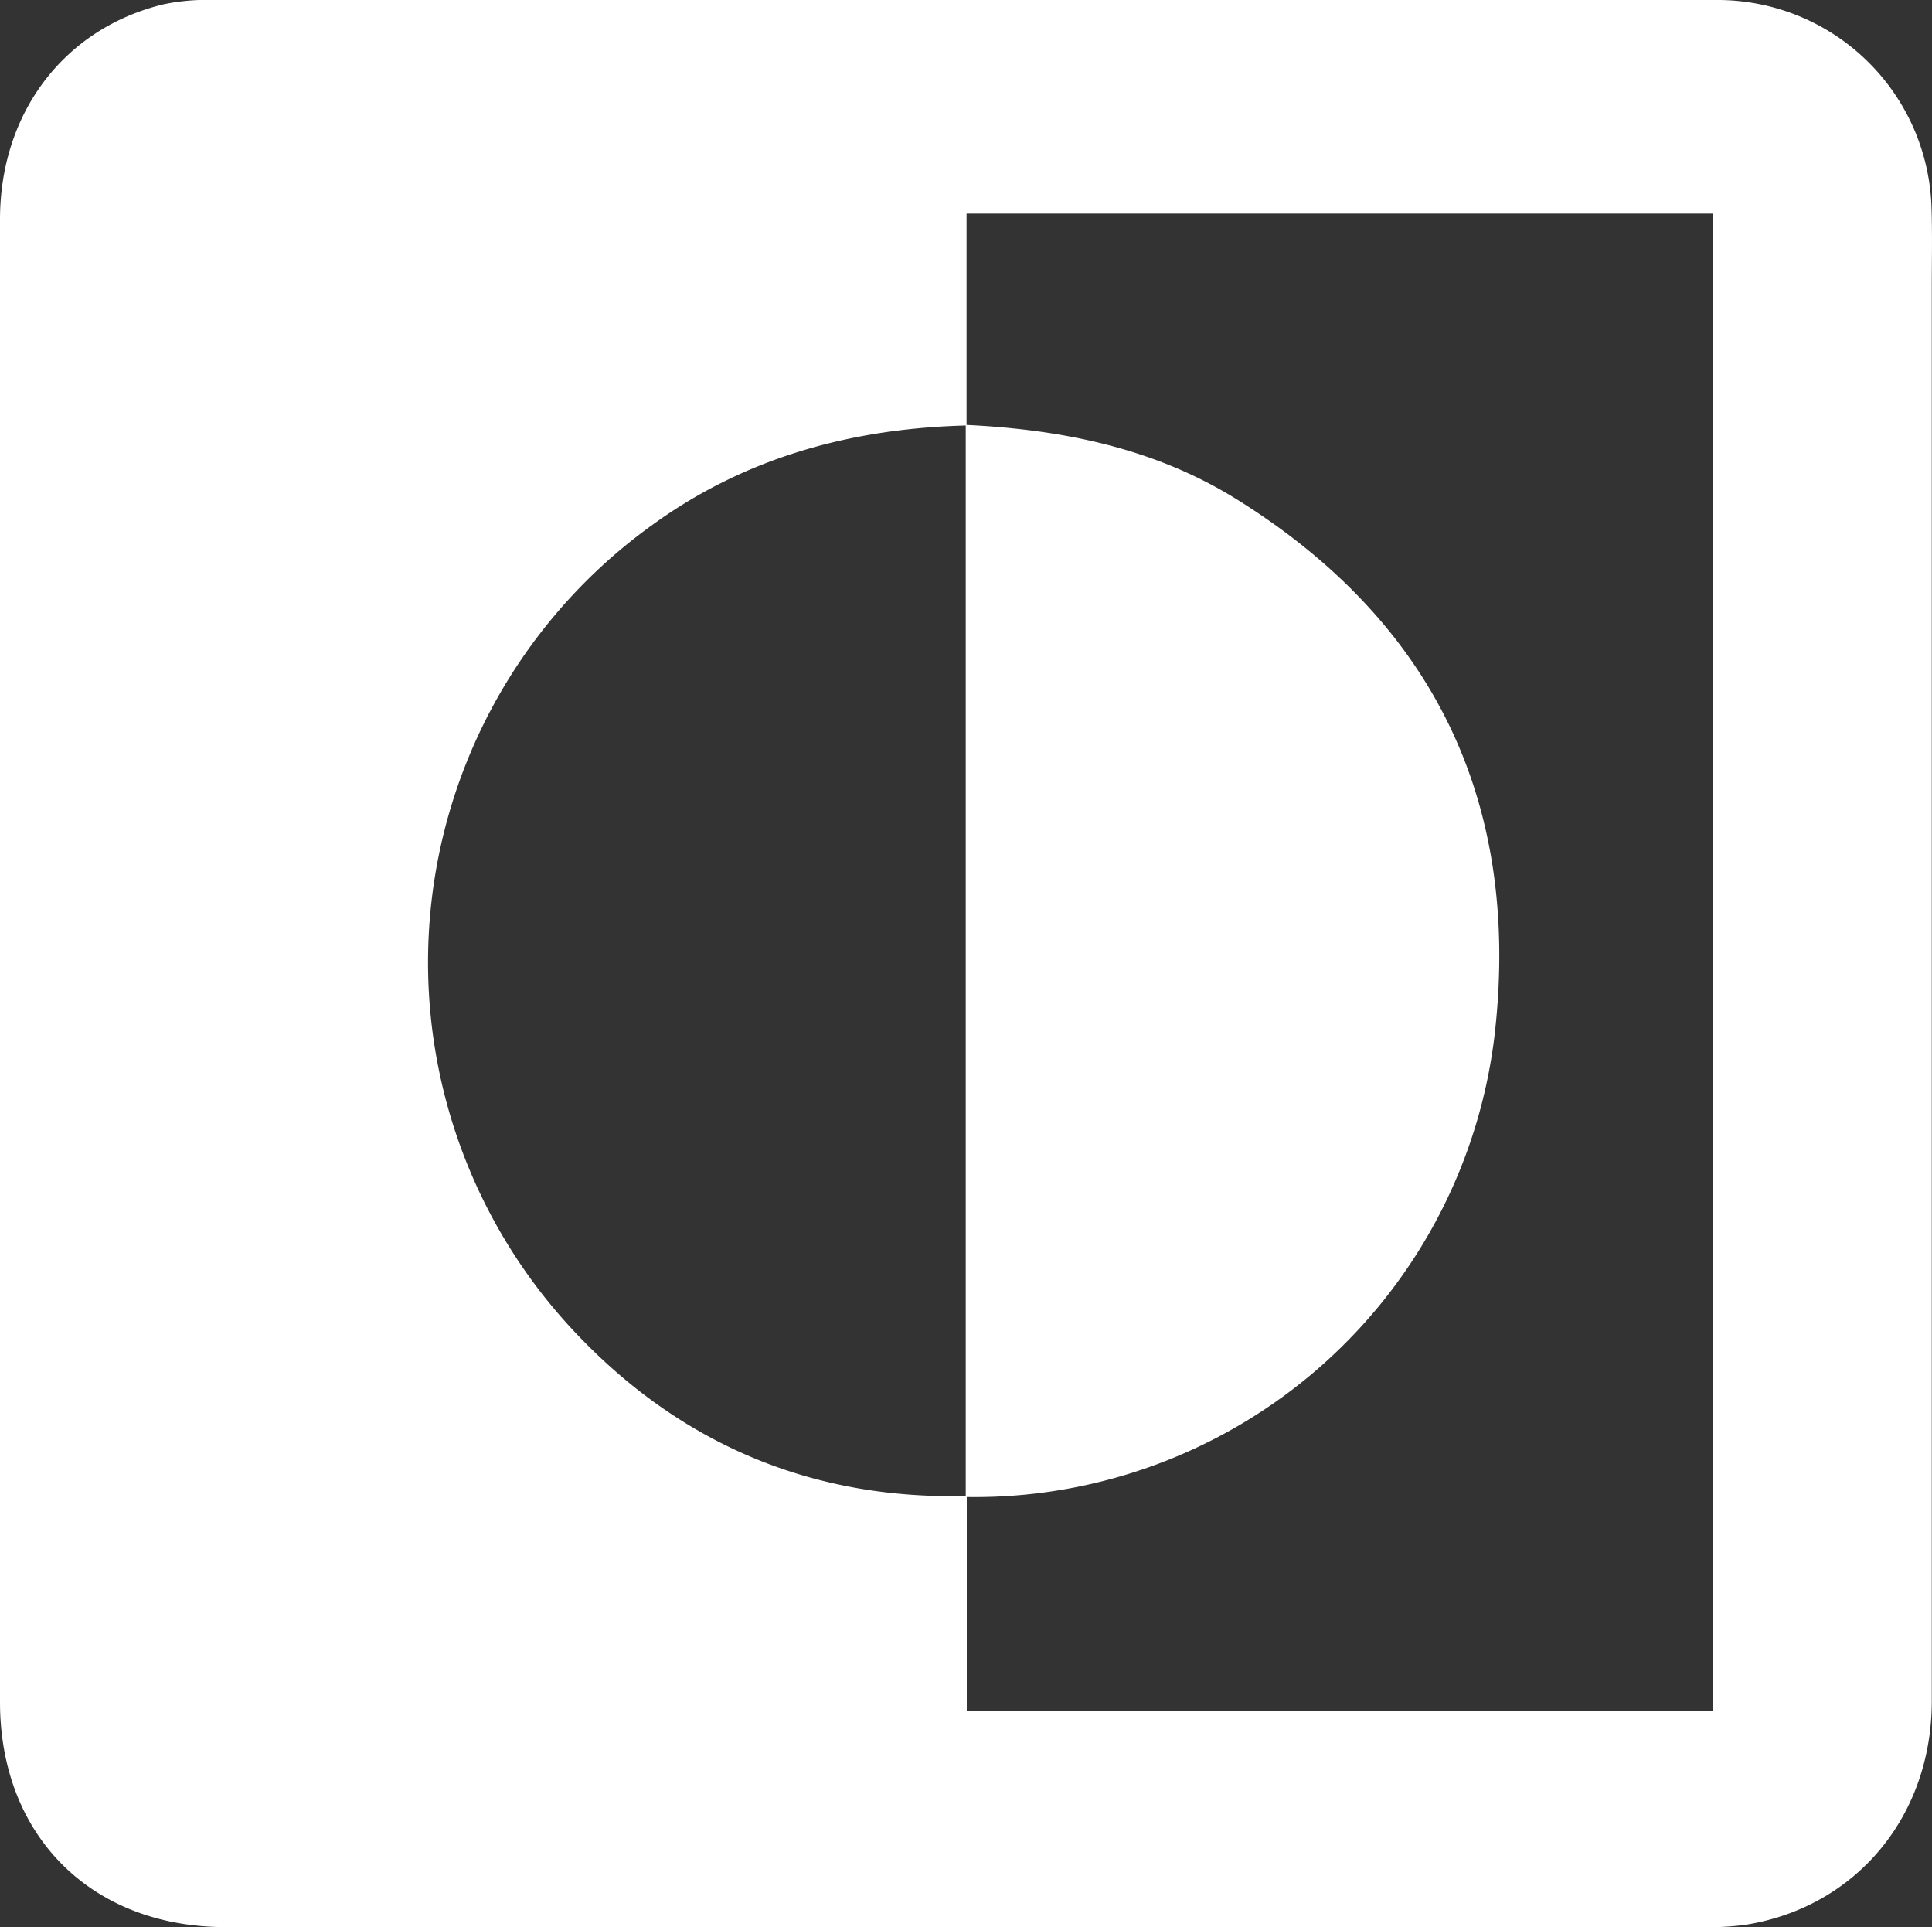
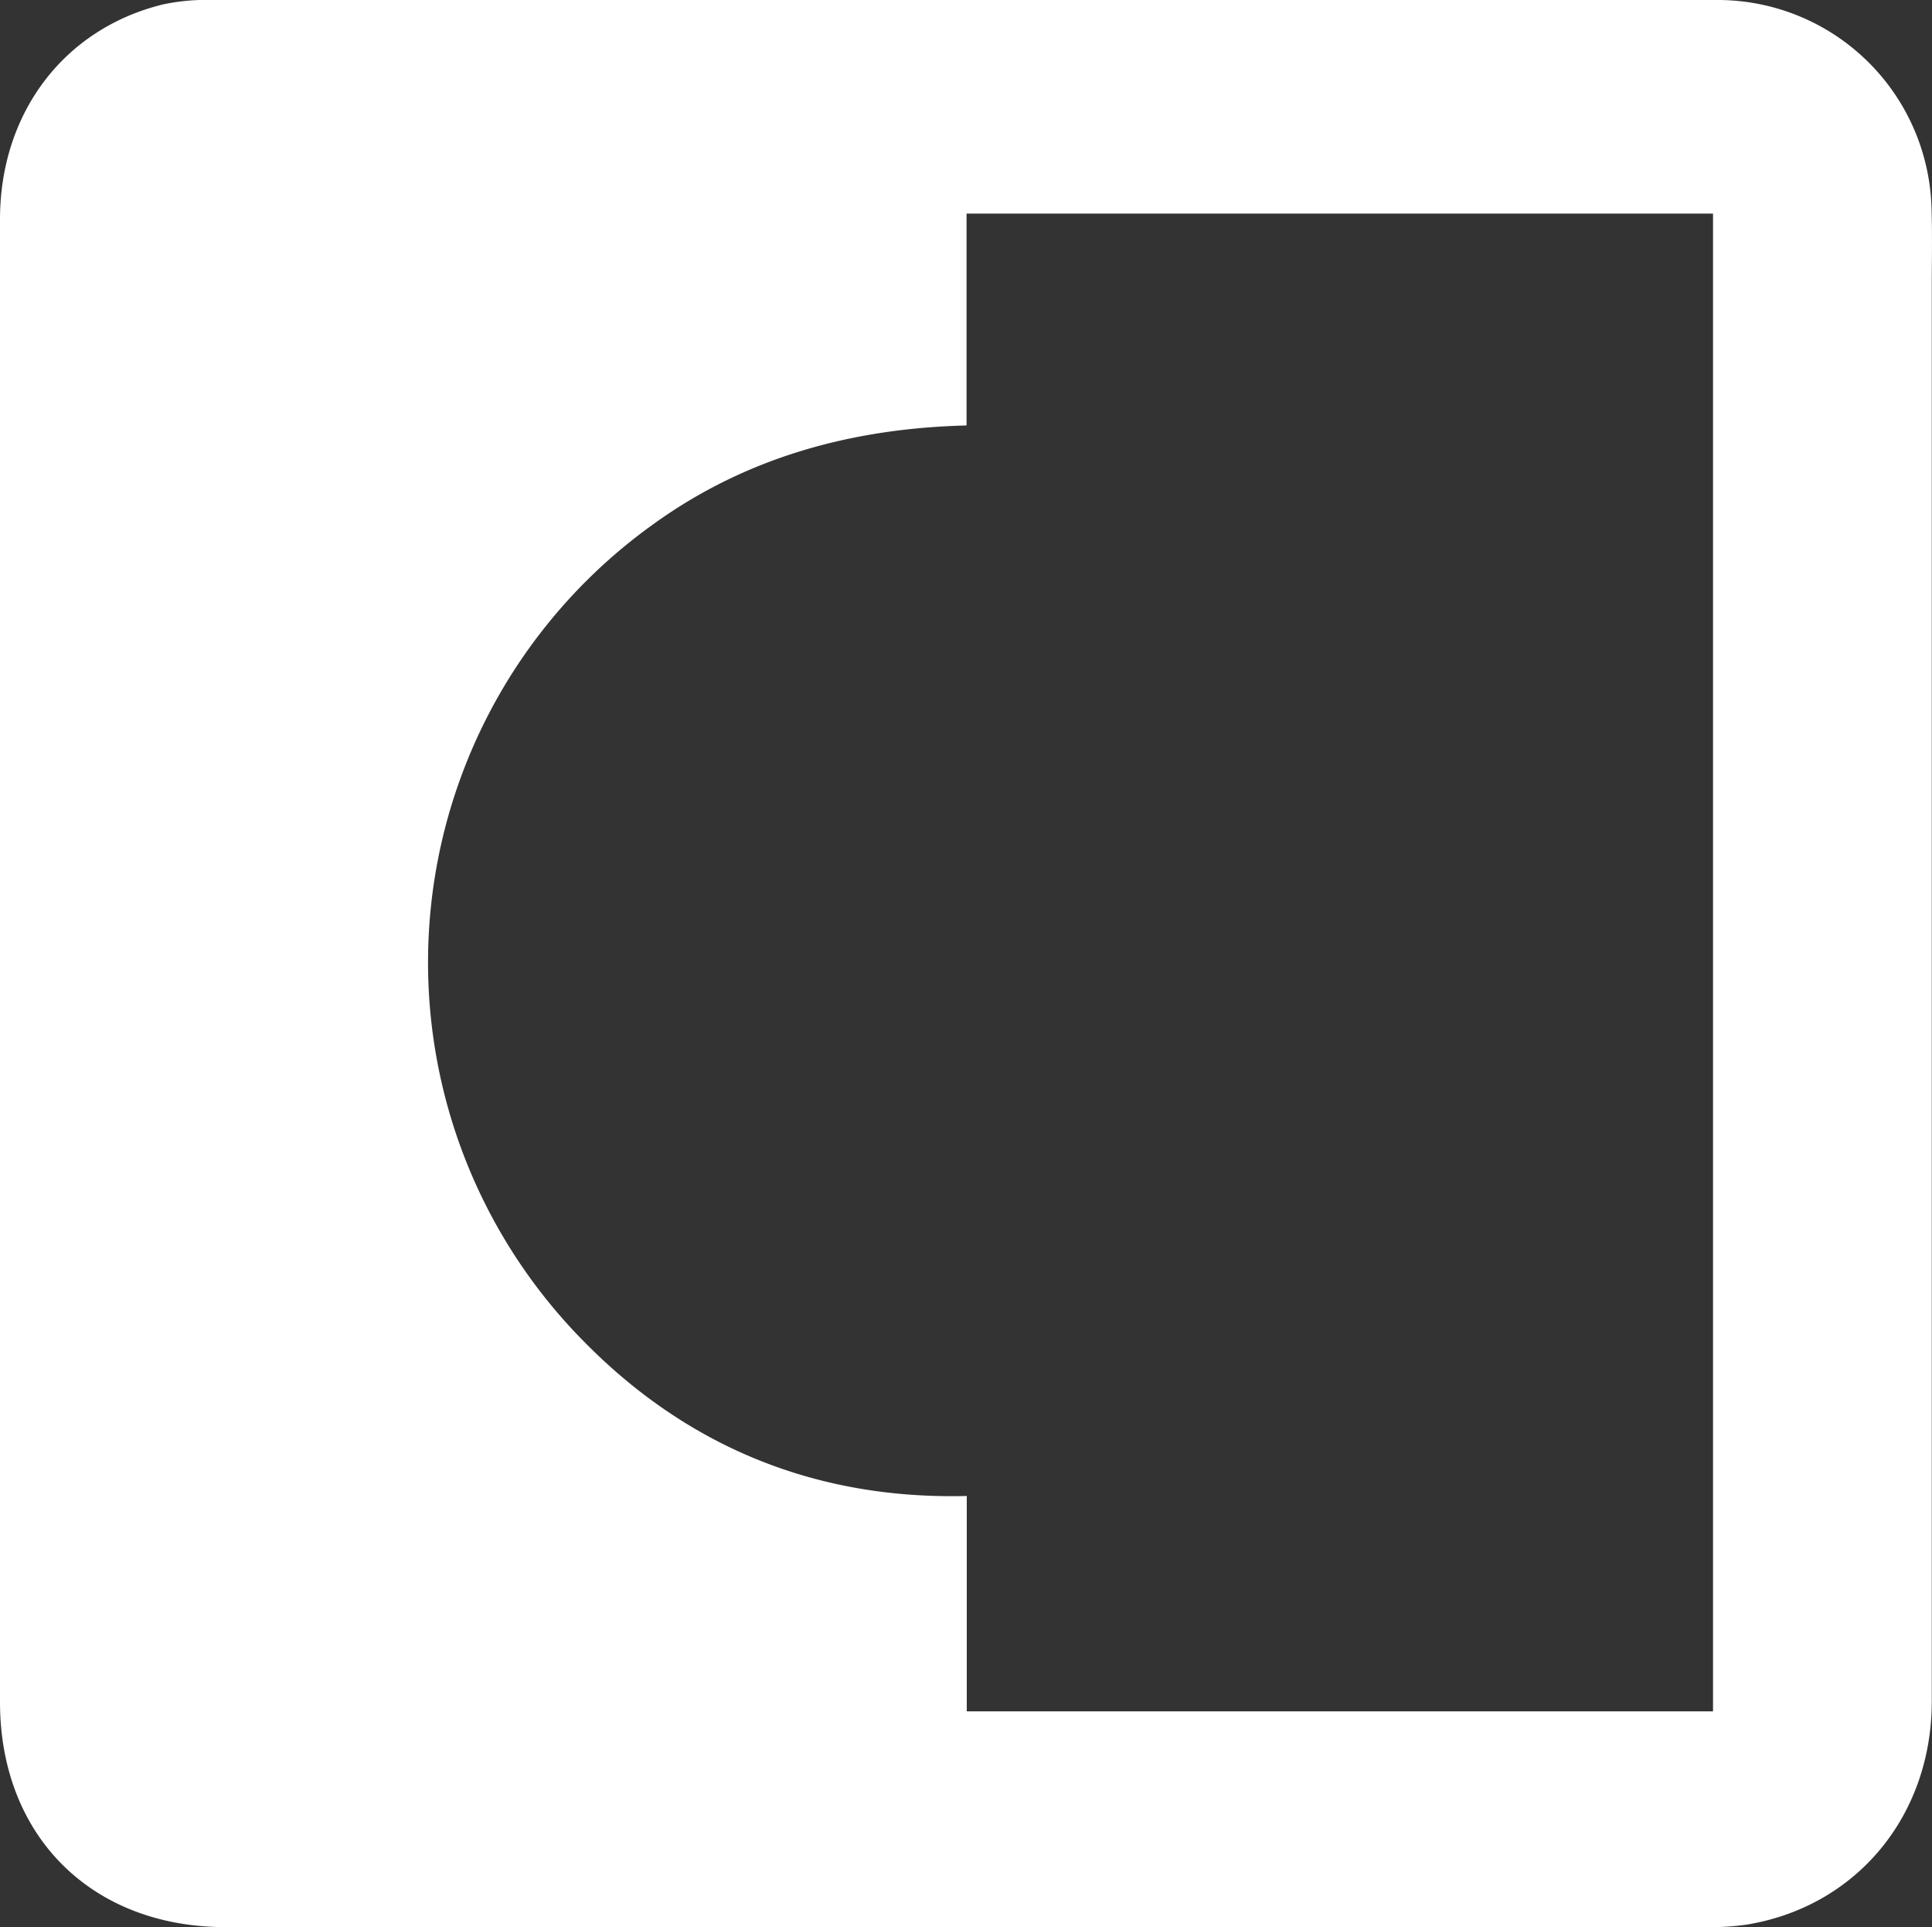
<svg xmlns="http://www.w3.org/2000/svg" viewBox="0 0 262.39 261.69">
  <rect x="0" y="0" width="262.39" height="261.69" fill="#333333" stroke="none" />
  <title>negativni-kontrast</title>
  <g id="Layer_2" data-name="Layer 2">
    <g id="DESIGNED_BY_FREEPIK" data-name="DESIGNED BY FREEPIK">
      <path d="M130.82,0H233.53a29.07,29.07,0,0,1,28.78,27.82c.14,3.75.05,7.5.05,11.25q0,96,0,191.92c0,15.61-10.26,27.93-25.19,30.35a34.81,34.81,0,0,1-5.6.33q-100.45,0-200.92,0C12.43,261.68,0,249.29,0,231.1Q0,130.45,0,29.8C0,15.32,8.71,3.86,22.18.59A28.11,28.11,0,0,1,28.86,0Q79.83,0,130.82,0Zm.45,57.77c-15.48.39-29.9,4.27-42.56,13.42a73.16,73.16,0,0,0-9.9,110.46c14.19,14.69,31.85,22,52.49,21.48v29.24H232.65V29H131.27Z" style="fill:#fff" />
-       <path d="M131.16,203.27q0-72.78,0-145.58c13,.62,25.59,3.13,36.79,10.1,26.72,16.62,38.45,41,35.12,72A71.13,71.13,0,0,1,131.16,203.27Z" style="fill:#fff" />
    </g>
  </g>
</svg>